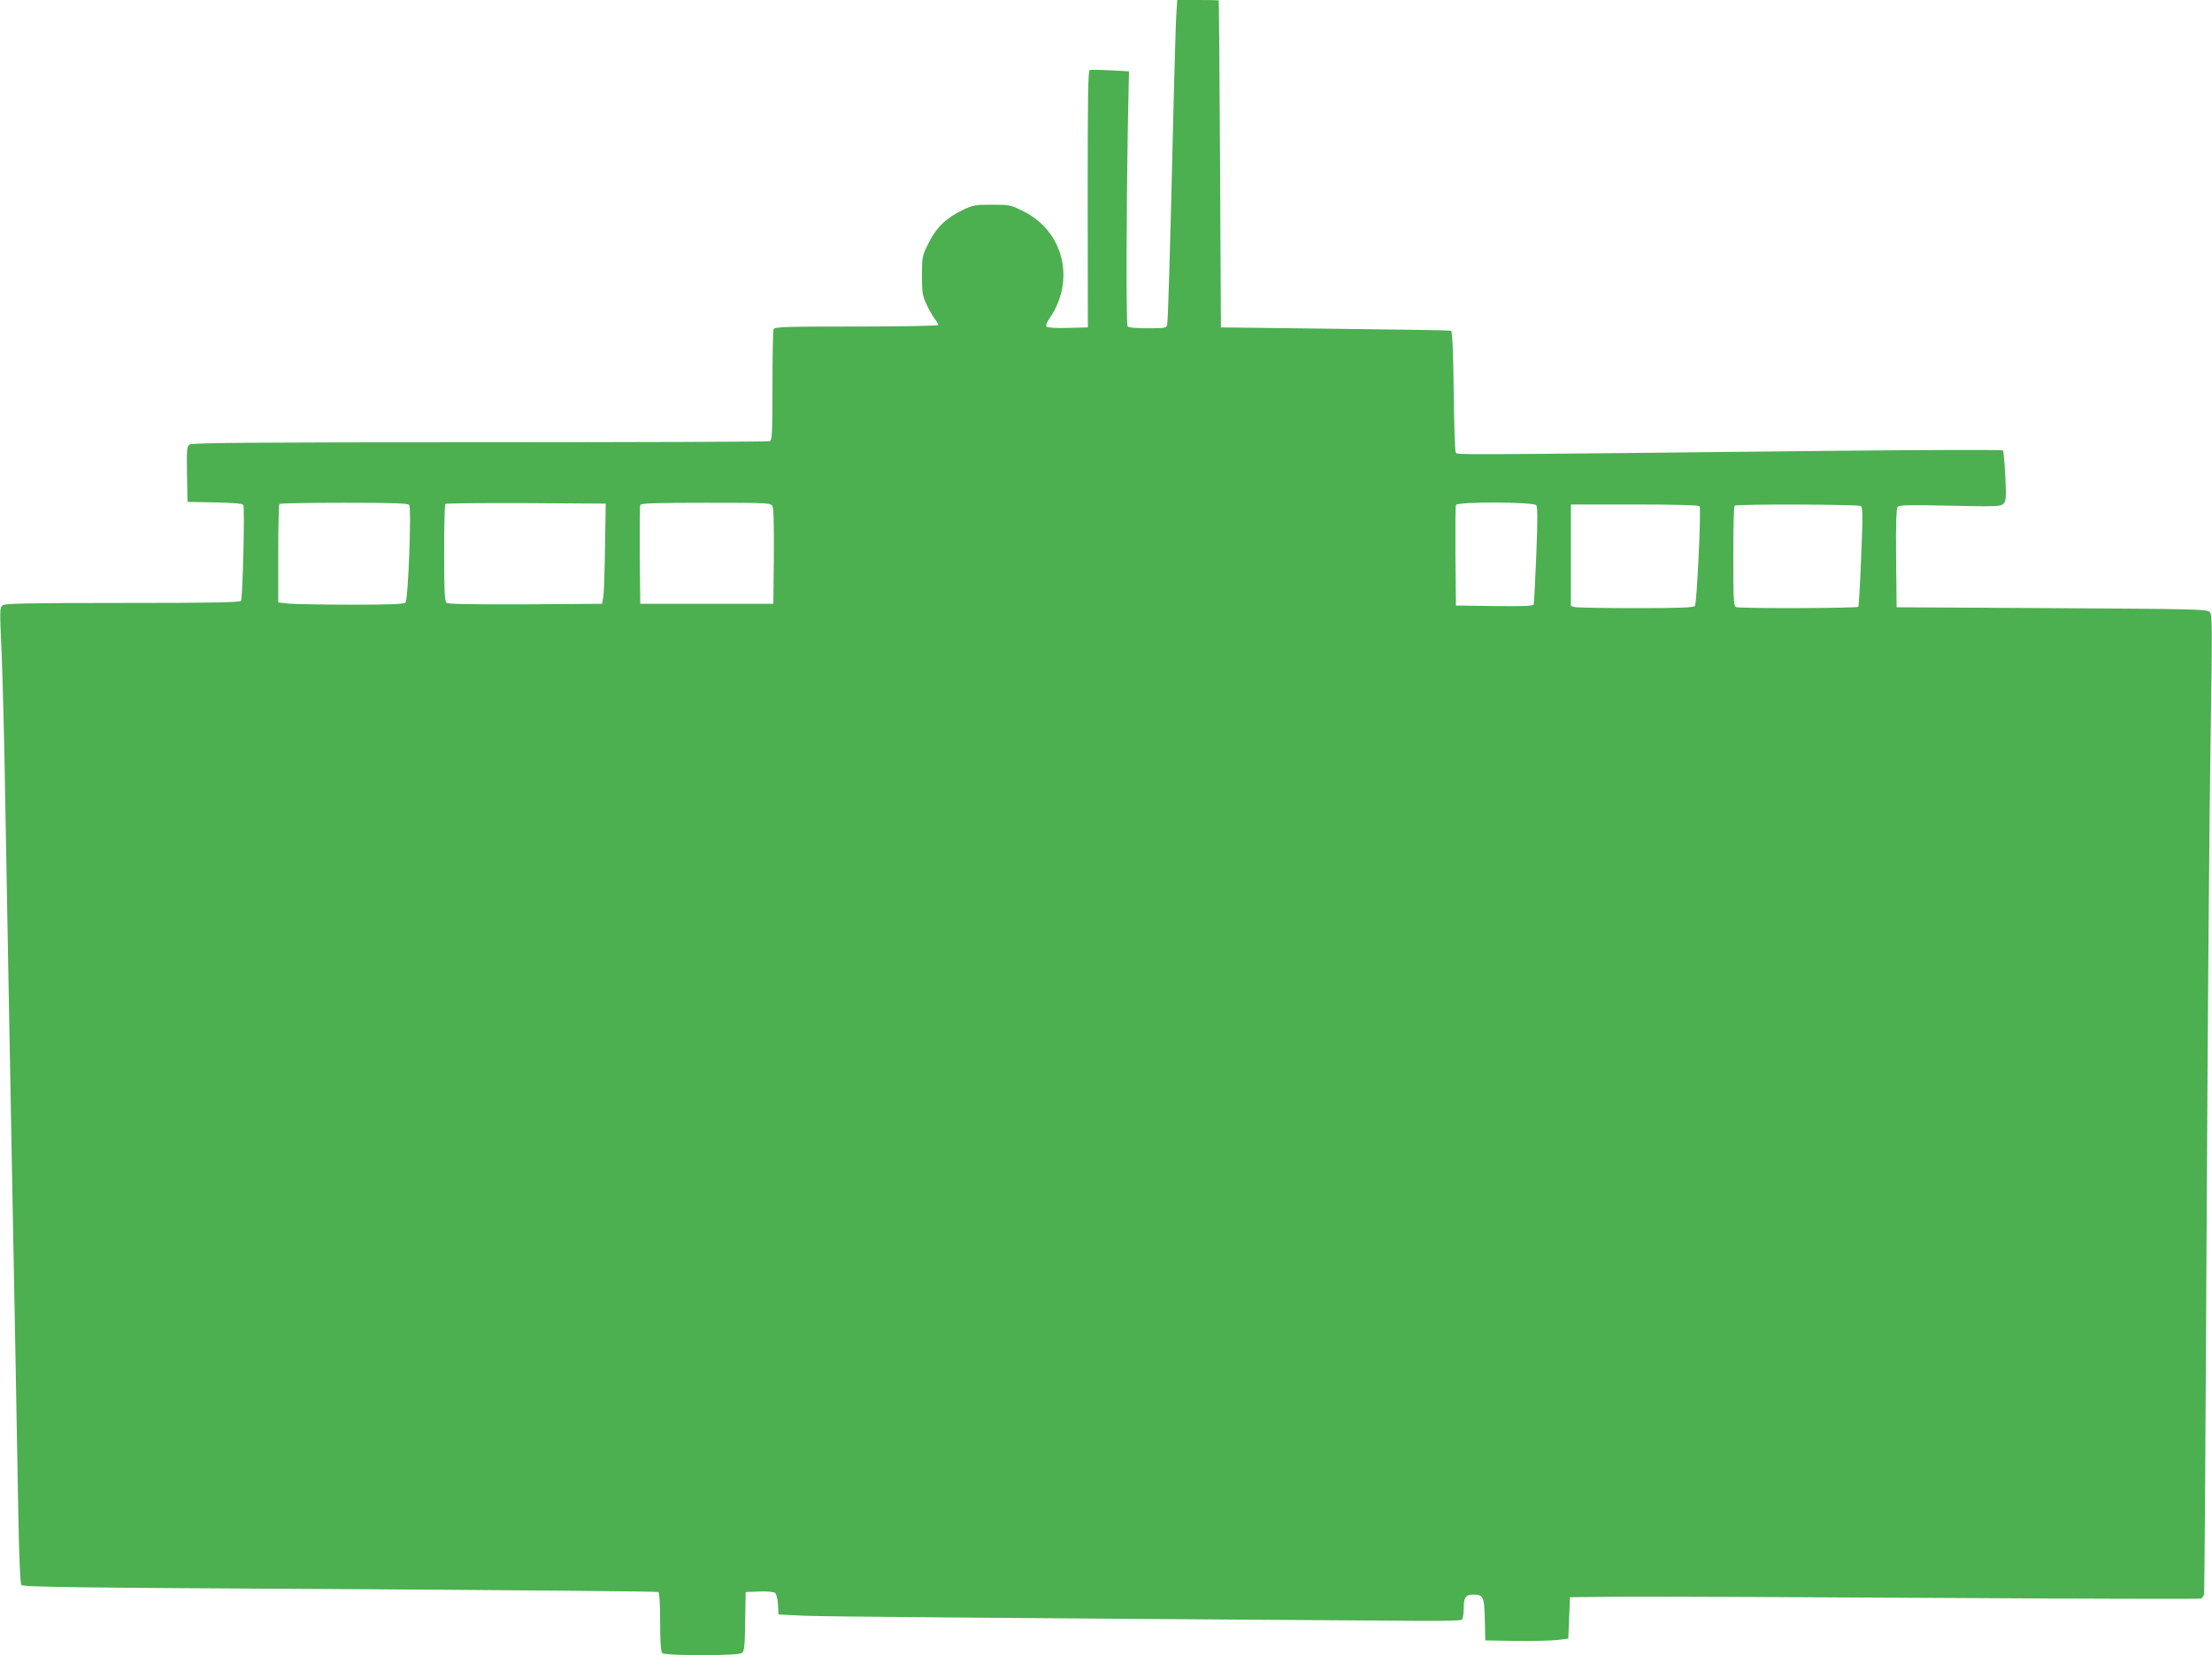
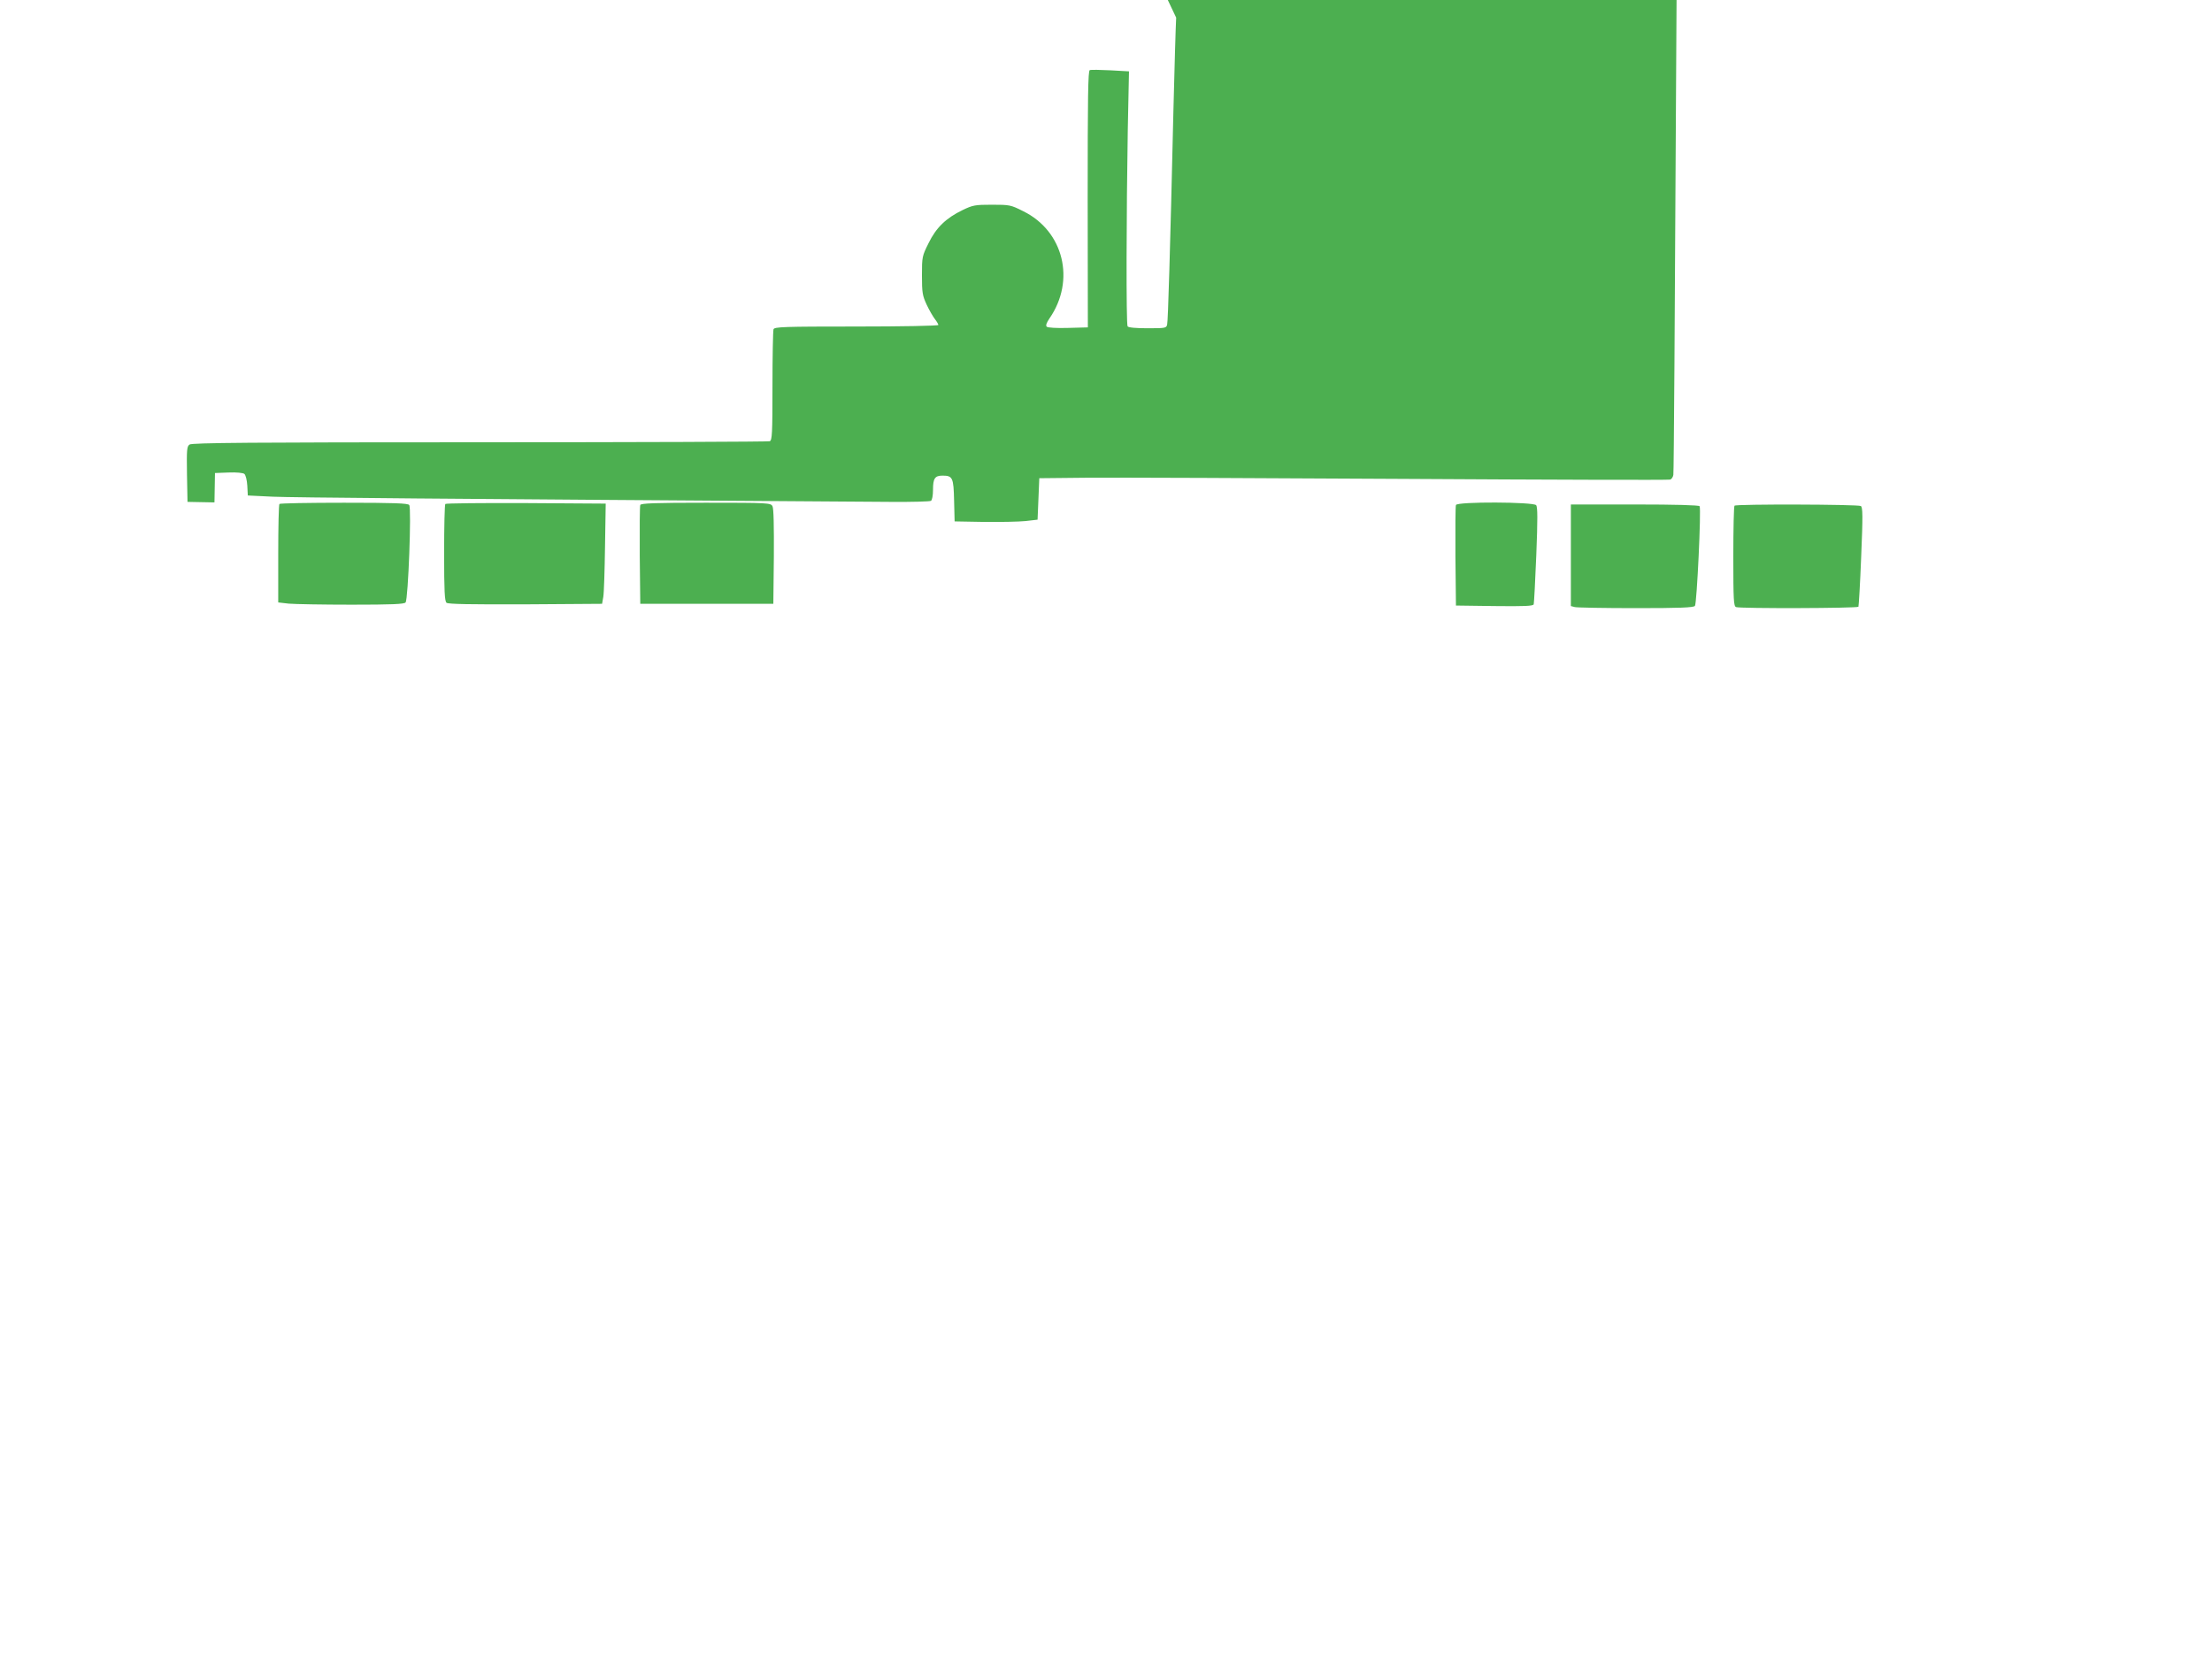
<svg xmlns="http://www.w3.org/2000/svg" version="1.0" width="1280pt" height="958pt" viewBox="0 0 1280 958" preserveAspectRatio="xMidYMid meet">
  <g transform="translate(0,958) scale(0.1,-0.1)" fill="#4caf50" stroke="none">
-     <path d="M6806 9478 c-3 -57 -10 -301 -16 -543 -19 -818 -31 -1210 -36 -1232 -4 -22 -8 -23 -114 -23 -67 0 -111 4 -115 11 -9 13 -7 668 1 1135 l7 341 -107 6 c-59 3 -113 4 -120 1 -10 -4 -12 -155 -12 -747 l1 -742 -114 -3 c-67 -2 -118 1 -124 7 -7 7 -1 23 16 48 152 220 82 505 -151 620 -73 37 -80 38 -181 38 -98 0 -111 -2 -171 -31 -95 -46 -153 -101 -197 -192 -37 -74 -38 -79 -38 -186 0 -100 3 -117 27 -169 15 -32 37 -70 48 -84 11 -14 20 -30 20 -34 0 -5 -213 -9 -474 -9 -423 0 -475 -2 -480 -16 -3 -9 -6 -157 -6 -329 0 -276 -2 -314 -16 -319 -9 -3 -764 -6 -1678 -6 -1318 0 -1666 -3 -1679 -13 -16 -11 -17 -30 -15 -172 l3 -160 156 -3 c109 -2 160 -6 167 -15 9 -11 -3 -523 -13 -554 -4 -10 -149 -13 -683 -13 -548 0 -682 -3 -696 -13 -18 -13 -18 -26 -7 -268 6 -140 16 -519 21 -844 6 -324 15 -824 20 -1110 5 -286 14 -774 20 -1085 6 -311 15 -790 20 -1065 5 -275 12 -677 16 -893 5 -261 11 -397 18 -406 9 -12 287 -16 1843 -24 1008 -6 1837 -13 1843 -17 6 -4 10 -71 10 -174 0 -116 4 -171 12 -179 17 -17 438 -17 461 0 14 11 17 38 19 183 l3 170 78 3 c48 2 84 -2 92 -8 8 -7 15 -36 17 -68 l3 -57 145 -7 c120 -5 910 -12 3576 -30 121 -1 226 2 232 6 7 4 12 32 12 65 0 65 11 81 55 81 59 0 64 -12 67 -145 l3 -120 170 -3 c94 -1 202 1 240 5 l70 8 5 120 5 120 295 3 c162 1 981 -2 1819 -7 838 -5 1530 -7 1537 -4 8 3 16 15 18 27 3 11 9 971 15 2131 6 1161 16 2431 23 2823 10 664 10 715 -6 730 -15 16 -91 17 -914 22 l-897 5 -3 284 c-2 197 1 288 9 297 9 11 65 12 303 7 268 -6 293 -5 309 11 15 16 17 33 11 159 -4 78 -10 146 -14 150 -4 4 -429 3 -946 -2 -2304 -25 -2211 -24 -2220 -10 -5 8 -10 168 -12 357 -3 244 -8 345 -16 348 -6 2 -308 7 -671 11 l-660 8 -5 945 c-3 520 -6 946 -8 948 -1 1 -56 2 -121 2 l-119 0 -6 -102z m-4438 -2821 c14 -16 -6 -546 -21 -564 -7 -10 -82 -13 -312 -13 -166 0 -330 3 -364 6 l-61 7 0 282 c0 155 3 285 7 288 3 4 172 7 373 7 291 0 370 -3 378 -13z m1133 -242 c-2 -137 -6 -268 -10 -290 l-7 -40 -443 -3 c-319 -1 -448 1 -457 9 -11 9 -14 67 -14 289 0 152 3 280 7 283 3 4 214 6 467 5 l461 -3 -4 -250z m969 235 c7 -12 9 -115 8 -292 l-3 -273 -385 0 -385 0 -3 280 c-1 154 0 285 3 292 3 10 86 13 379 13 363 0 376 -1 386 -20z m4419 6 c9 -10 9 -82 1 -287 -6 -151 -13 -280 -15 -287 -4 -10 -54 -12 -227 -10 l-223 3 -3 285 c-1 157 0 290 3 297 7 20 448 18 464 -1z m946 -6 c10 -16 -16 -564 -27 -577 -8 -10 -89 -13 -342 -13 -182 0 -341 3 -353 6 l-23 6 0 294 0 294 369 0 c239 0 372 -4 376 -10z m933 1 c11 -7 12 -57 2 -292 -6 -156 -14 -287 -16 -291 -6 -9 -684 -11 -708 -2 -14 5 -16 41 -16 293 0 158 3 291 7 294 10 10 716 8 731 -2z" />
+     <path d="M6806 9478 c-3 -57 -10 -301 -16 -543 -19 -818 -31 -1210 -36 -1232 -4 -22 -8 -23 -114 -23 -67 0 -111 4 -115 11 -9 13 -7 668 1 1135 l7 341 -107 6 c-59 3 -113 4 -120 1 -10 -4 -12 -155 -12 -747 l1 -742 -114 -3 c-67 -2 -118 1 -124 7 -7 7 -1 23 16 48 152 220 82 505 -151 620 -73 37 -80 38 -181 38 -98 0 -111 -2 -171 -31 -95 -46 -153 -101 -197 -192 -37 -74 -38 -79 -38 -186 0 -100 3 -117 27 -169 15 -32 37 -70 48 -84 11 -14 20 -30 20 -34 0 -5 -213 -9 -474 -9 -423 0 -475 -2 -480 -16 -3 -9 -6 -157 -6 -329 0 -276 -2 -314 -16 -319 -9 -3 -764 -6 -1678 -6 -1318 0 -1666 -3 -1679 -13 -16 -11 -17 -30 -15 -172 l3 -160 156 -3 l3 170 78 3 c48 2 84 -2 92 -8 8 -7 15 -36 17 -68 l3 -57 145 -7 c120 -5 910 -12 3576 -30 121 -1 226 2 232 6 7 4 12 32 12 65 0 65 11 81 55 81 59 0 64 -12 67 -145 l3 -120 170 -3 c94 -1 202 1 240 5 l70 8 5 120 5 120 295 3 c162 1 981 -2 1819 -7 838 -5 1530 -7 1537 -4 8 3 16 15 18 27 3 11 9 971 15 2131 6 1161 16 2431 23 2823 10 664 10 715 -6 730 -15 16 -91 17 -914 22 l-897 5 -3 284 c-2 197 1 288 9 297 9 11 65 12 303 7 268 -6 293 -5 309 11 15 16 17 33 11 159 -4 78 -10 146 -14 150 -4 4 -429 3 -946 -2 -2304 -25 -2211 -24 -2220 -10 -5 8 -10 168 -12 357 -3 244 -8 345 -16 348 -6 2 -308 7 -671 11 l-660 8 -5 945 c-3 520 -6 946 -8 948 -1 1 -56 2 -121 2 l-119 0 -6 -102z m-4438 -2821 c14 -16 -6 -546 -21 -564 -7 -10 -82 -13 -312 -13 -166 0 -330 3 -364 6 l-61 7 0 282 c0 155 3 285 7 288 3 4 172 7 373 7 291 0 370 -3 378 -13z m1133 -242 c-2 -137 -6 -268 -10 -290 l-7 -40 -443 -3 c-319 -1 -448 1 -457 9 -11 9 -14 67 -14 289 0 152 3 280 7 283 3 4 214 6 467 5 l461 -3 -4 -250z m969 235 c7 -12 9 -115 8 -292 l-3 -273 -385 0 -385 0 -3 280 c-1 154 0 285 3 292 3 10 86 13 379 13 363 0 376 -1 386 -20z m4419 6 c9 -10 9 -82 1 -287 -6 -151 -13 -280 -15 -287 -4 -10 -54 -12 -227 -10 l-223 3 -3 285 c-1 157 0 290 3 297 7 20 448 18 464 -1z m946 -6 c10 -16 -16 -564 -27 -577 -8 -10 -89 -13 -342 -13 -182 0 -341 3 -353 6 l-23 6 0 294 0 294 369 0 c239 0 372 -4 376 -10z m933 1 c11 -7 12 -57 2 -292 -6 -156 -14 -287 -16 -291 -6 -9 -684 -11 -708 -2 -14 5 -16 41 -16 293 0 158 3 291 7 294 10 10 716 8 731 -2z" />
  </g>
</svg>